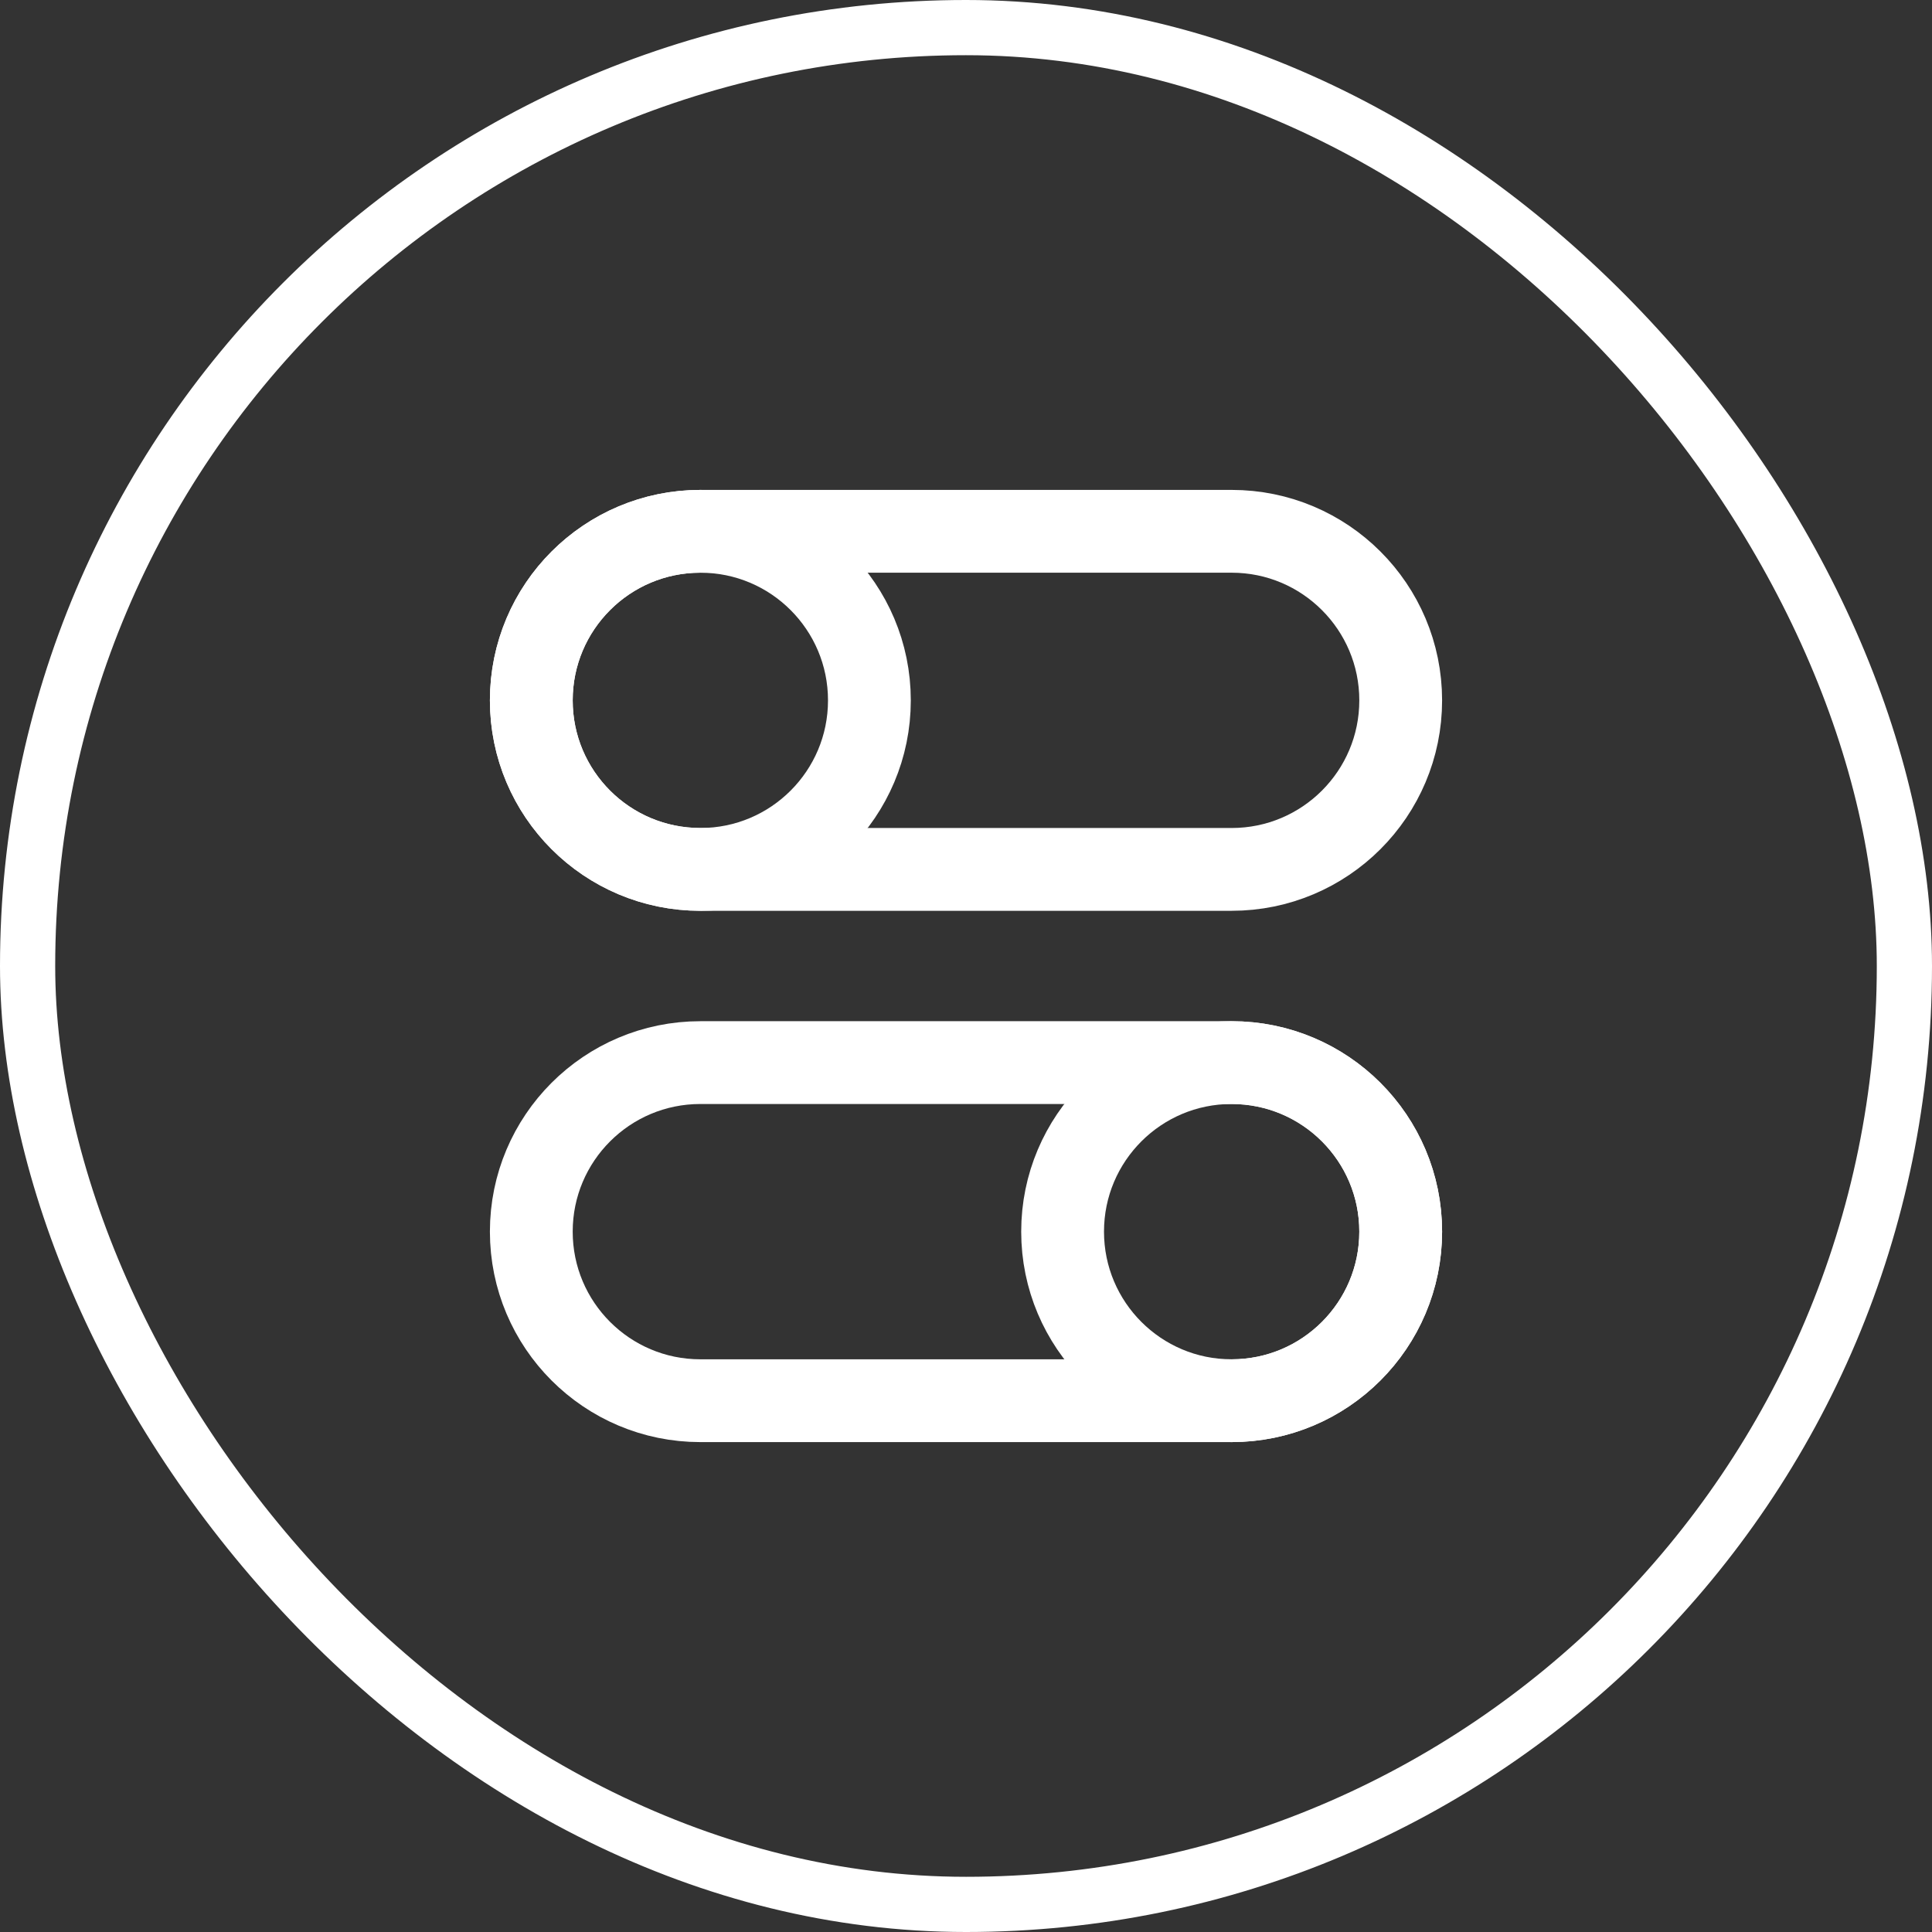
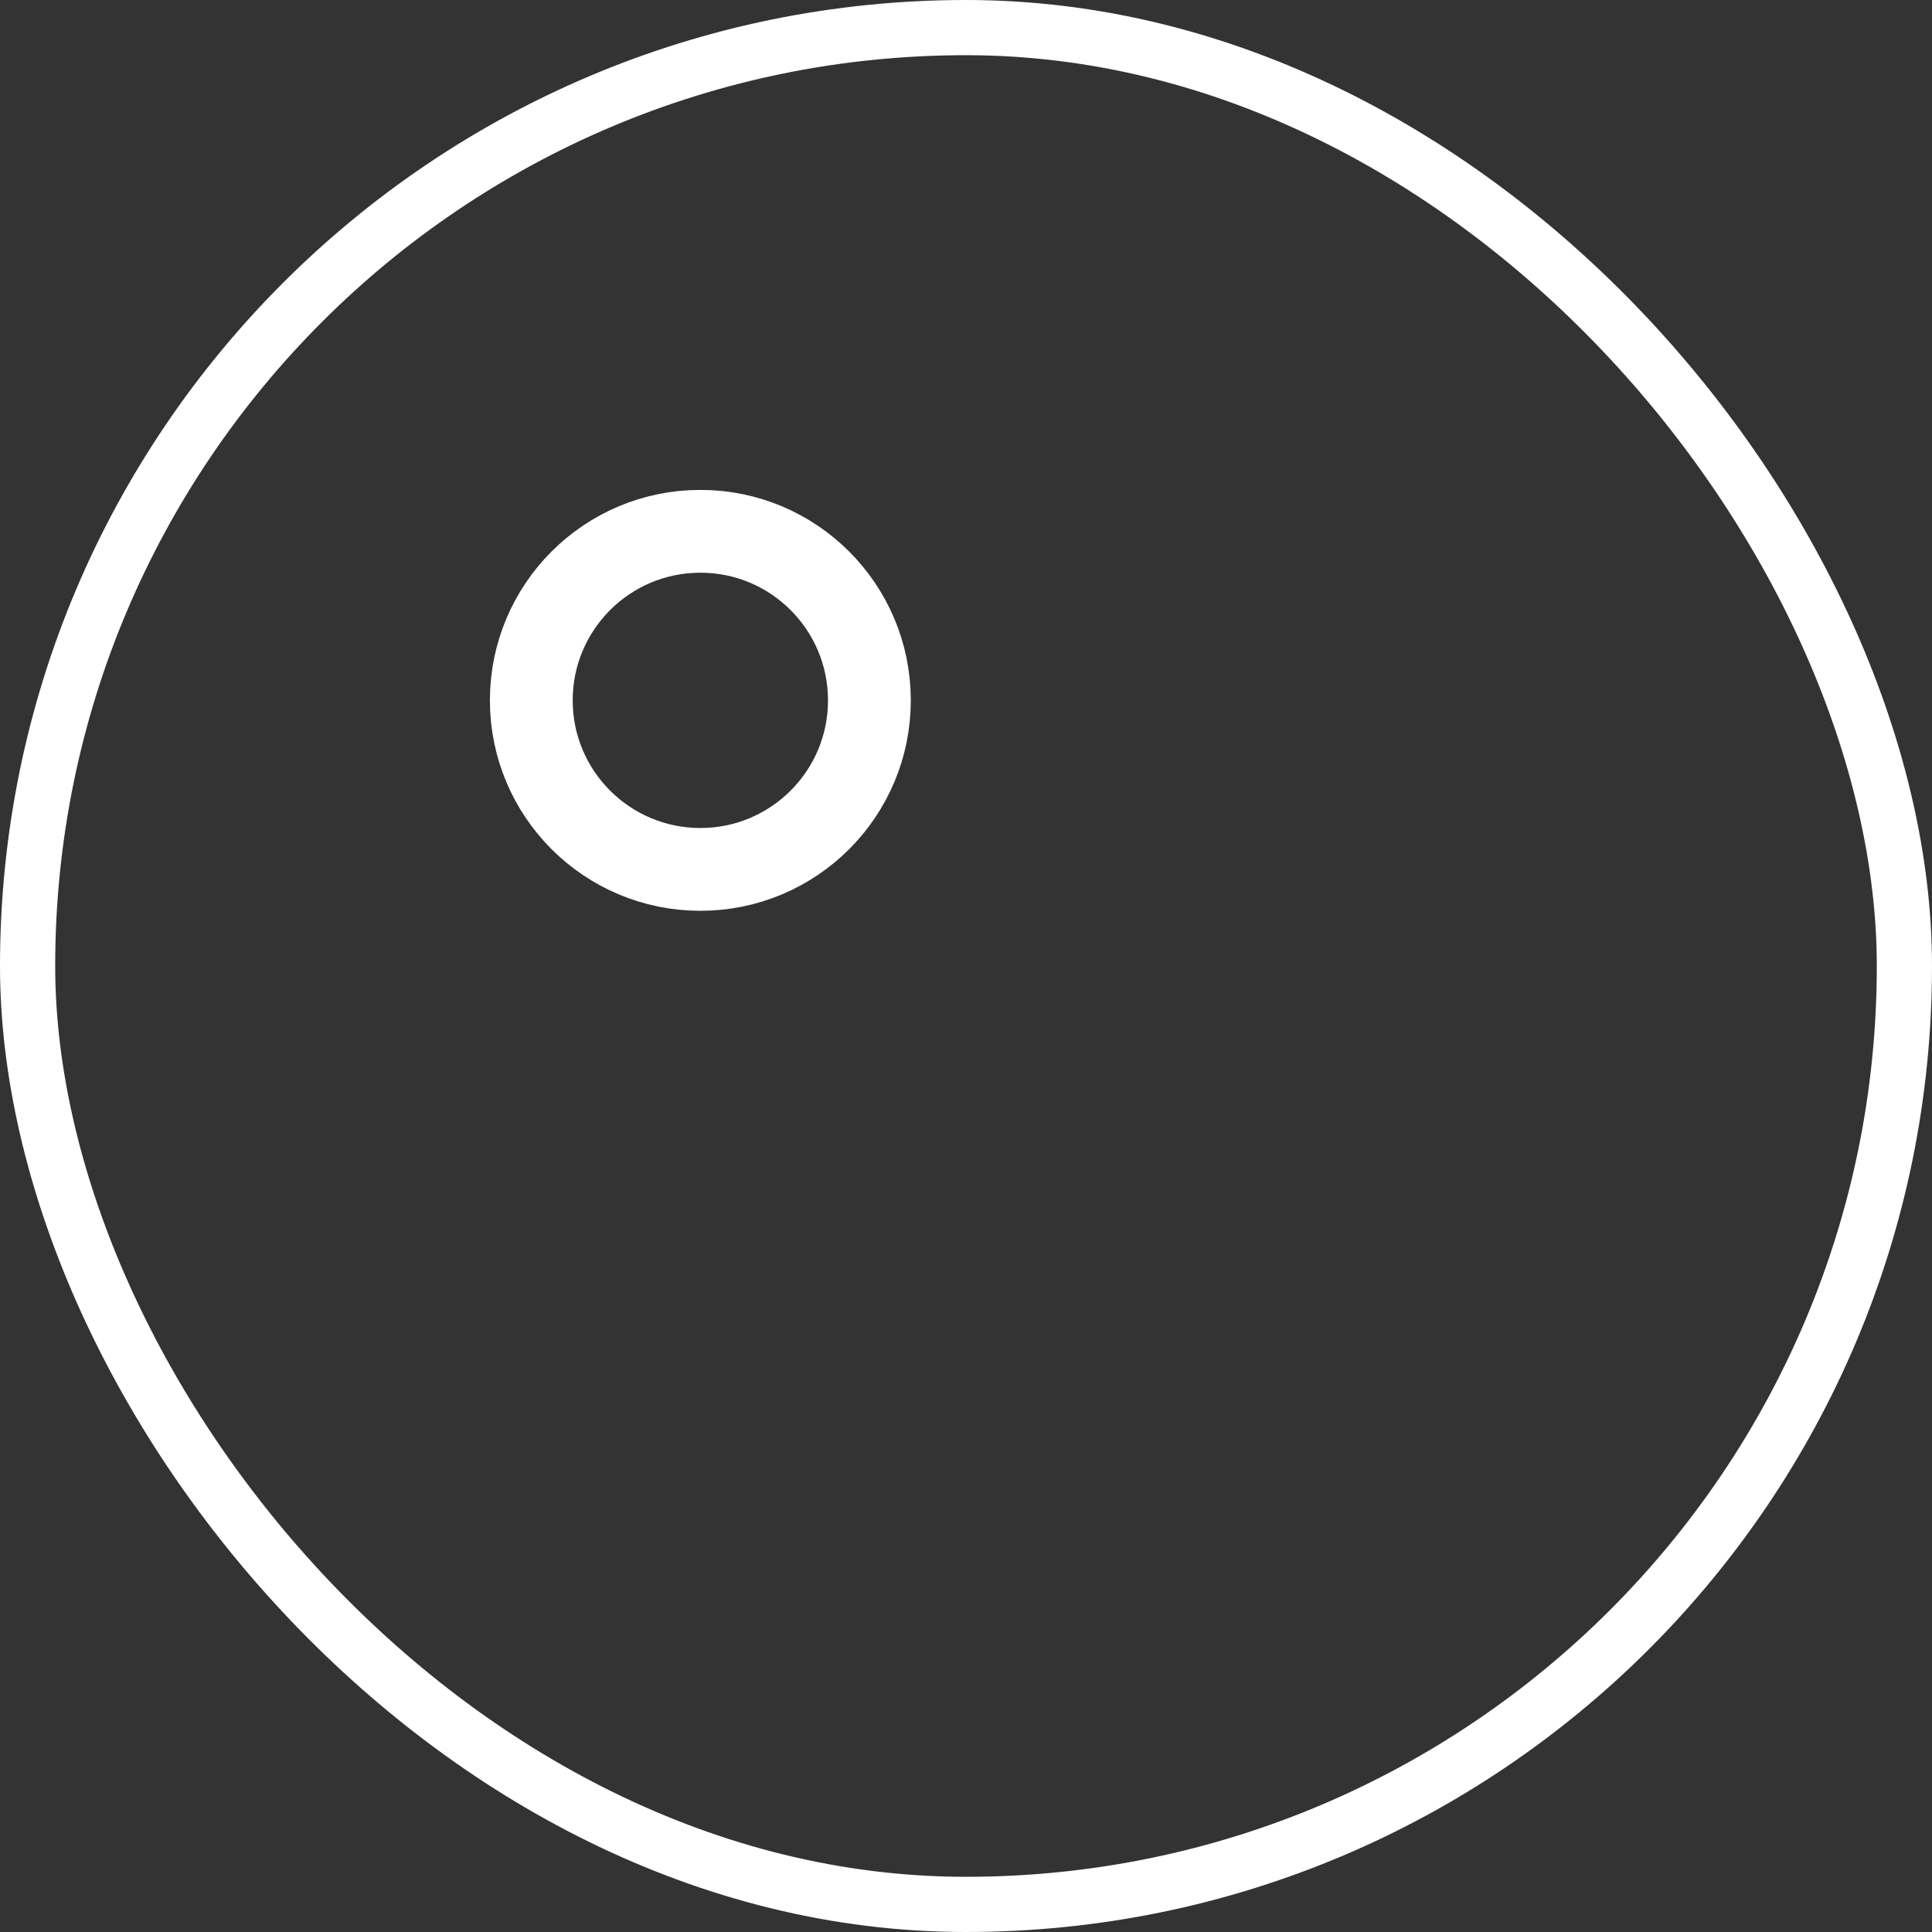
<svg xmlns="http://www.w3.org/2000/svg" width="35" height="35" viewBox="0 0 35 35" fill="none">
  <rect x="0" y="0" width="35" height="35" fill="#333333" stroke="none" />
  <rect x="0.5" y="0.5" width="34" height="34" rx="17" stroke="white" />
-   <path d="M25.375 22.312C25.375 24.004 24.004 25.375 22.312 25.375C20.621 25.375 19.25 24.004 19.25 22.312C19.25 20.621 20.621 19.25 22.312 19.25C24.004 19.25 25.375 20.621 25.375 22.312Z" stroke="white" stroke-width="1.5" />
-   <path d="M22.312 19.25H12.688C10.996 19.25 9.625 20.621 9.625 22.312C9.625 24.004 10.996 25.375 12.688 25.375H22.312C24.004 25.375 25.375 24.004 25.375 22.312C25.375 20.621 24.004 19.25 22.312 19.25Z" stroke="white" stroke-width="1.5" />
  <path d="M9.625 12.688C9.625 14.379 10.996 15.75 12.688 15.75C14.379 15.75 15.75 14.379 15.75 12.688C15.75 10.996 14.379 9.625 12.688 9.625C10.996 9.625 9.625 10.996 9.625 12.688Z" stroke="white" stroke-width="1.5" />
-   <path d="M12.688 9.625H22.312C24.004 9.625 25.375 10.996 25.375 12.688C25.375 14.379 24.004 15.75 22.312 15.75H12.688C10.996 15.75 9.625 14.379 9.625 12.688C9.625 10.996 10.996 9.625 12.688 9.625Z" stroke="white" stroke-width="1.5" />
</svg>